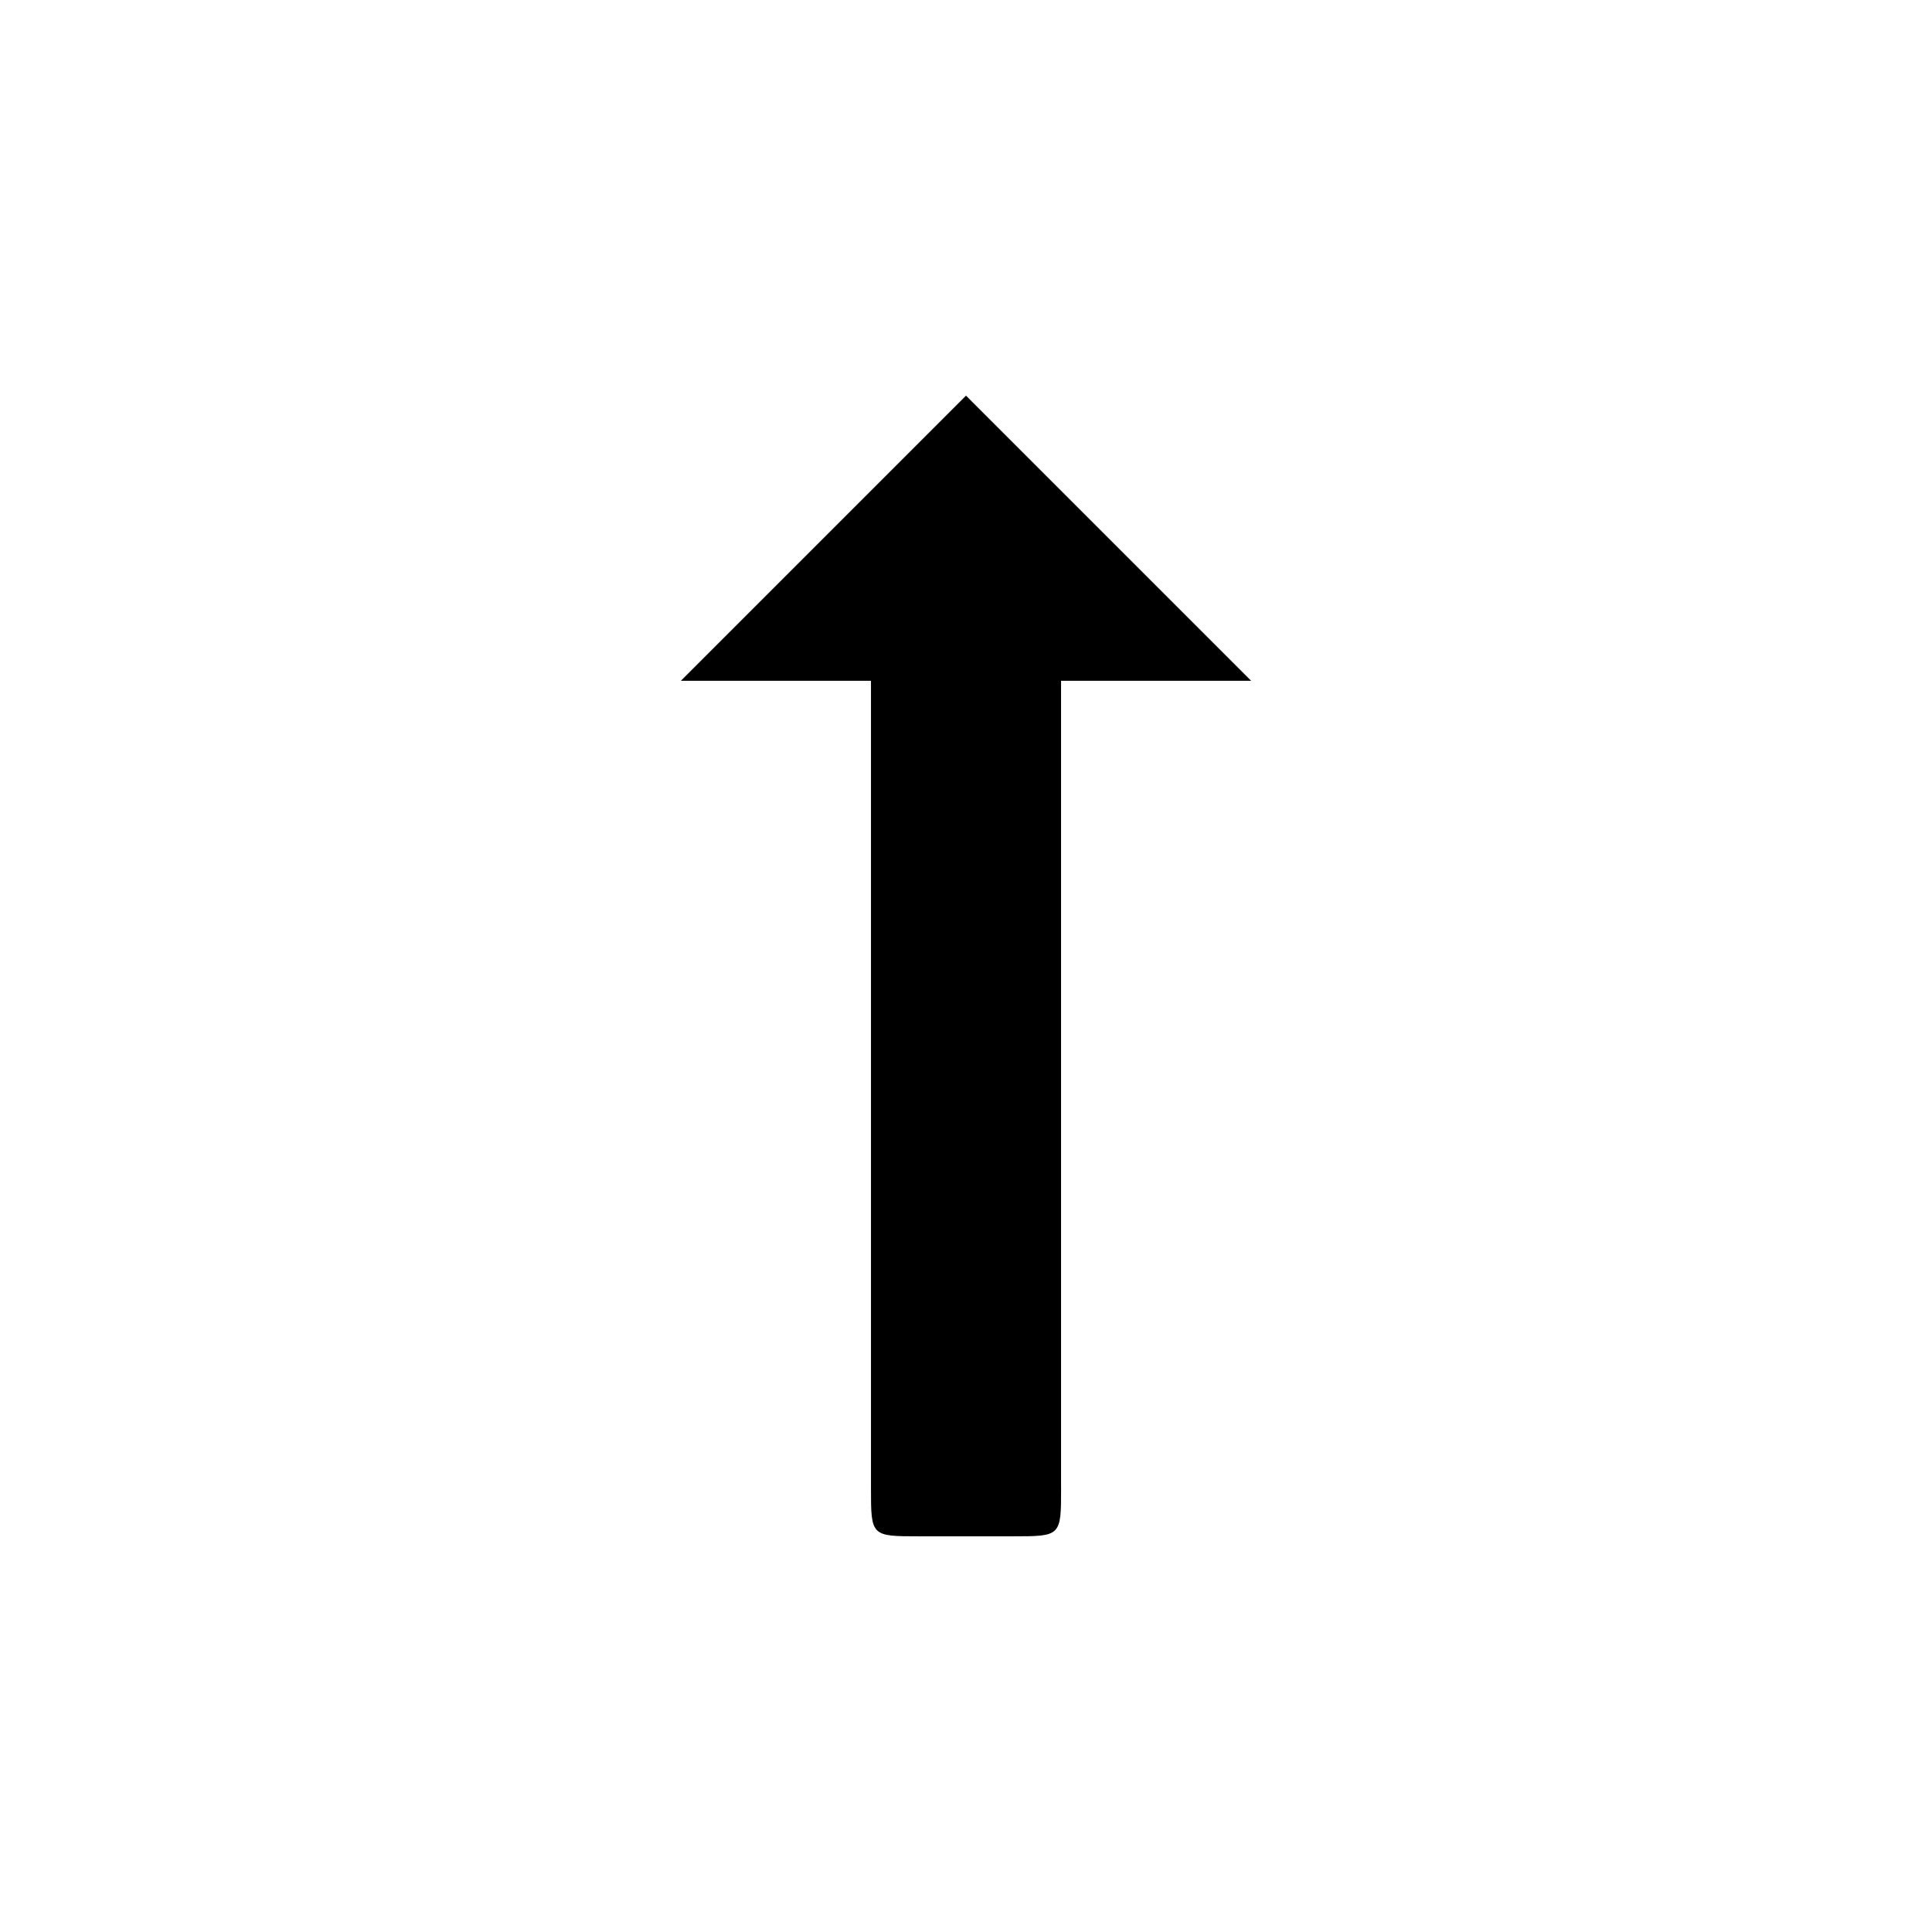
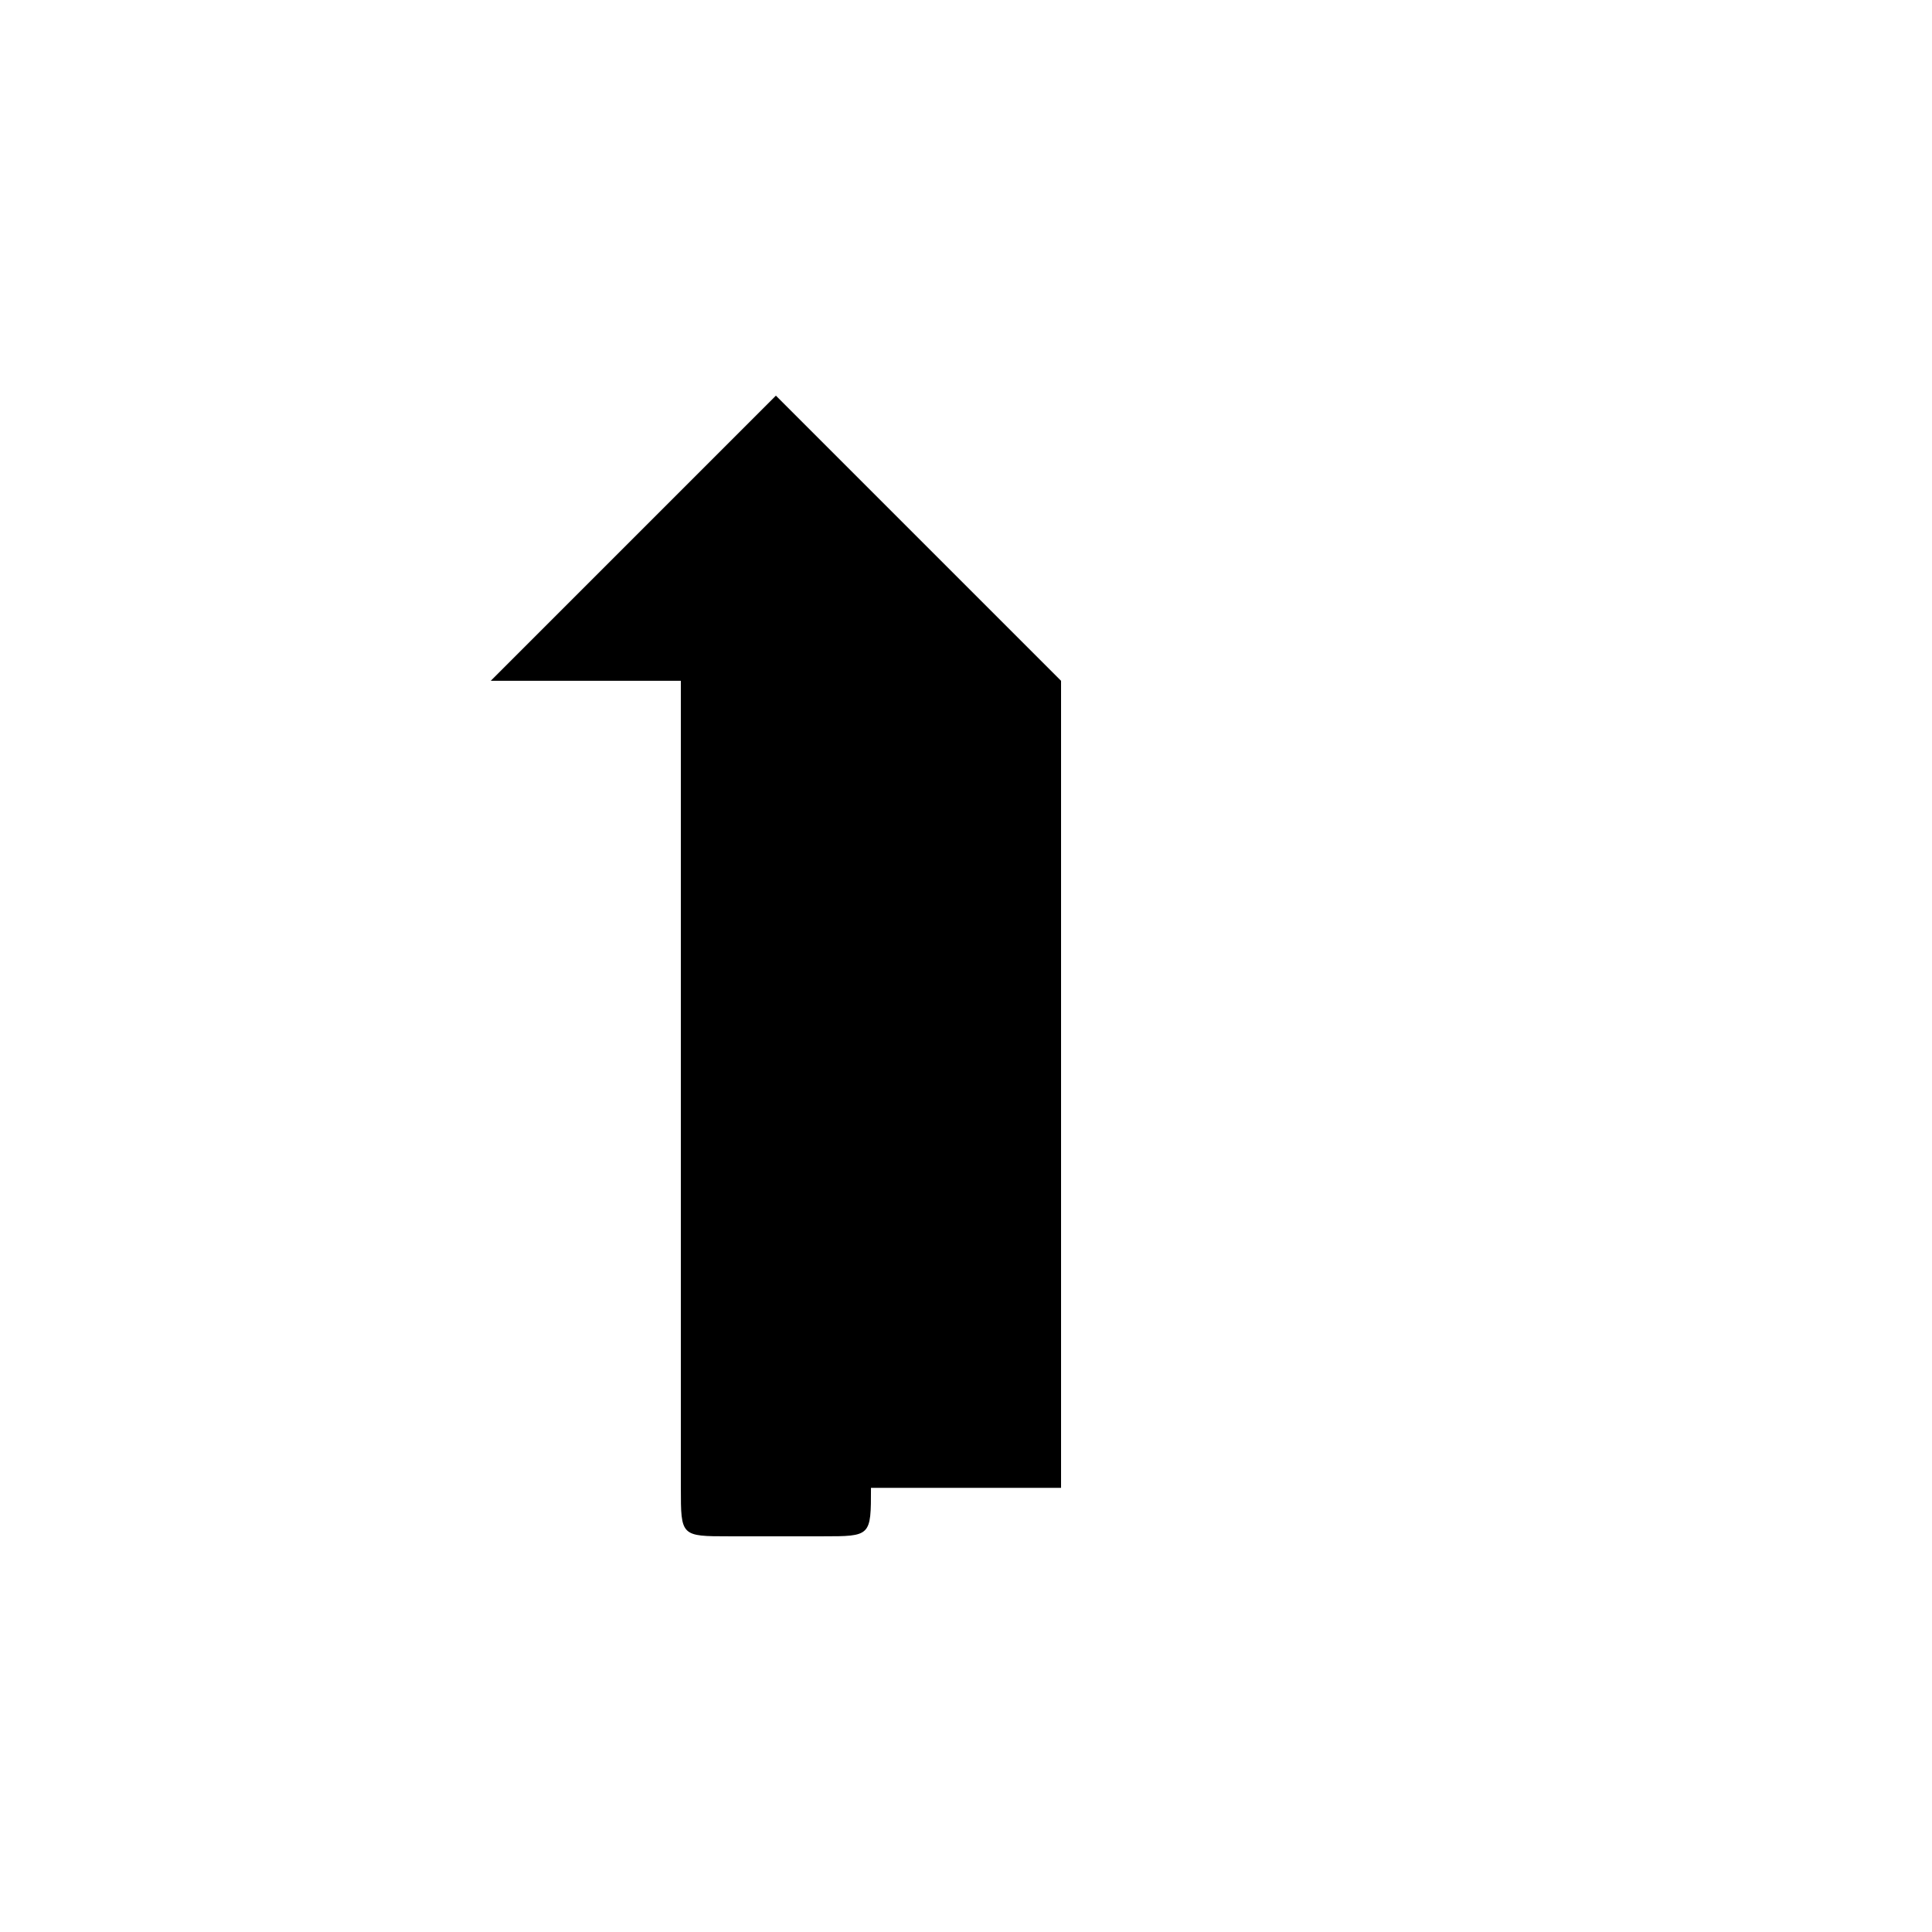
<svg xmlns="http://www.w3.org/2000/svg" fill="#000000" width="800px" height="800px" version="1.1" viewBox="144 144 512 512">
-   <path d="m425.19 538.29v-213.87h50.383l-75.57-75.57-75.57 75.57h50.383v213.87c0 12.848 0 12.848 12.848 12.848h24.688c12.848 0 12.848 0 12.848-12.848z" />
+   <path d="m425.19 538.29v-213.87l-75.57-75.57-75.57 75.57h50.383v213.87c0 12.848 0 12.848 12.848 12.848h24.688c12.848 0 12.848 0 12.848-12.848z" />
</svg>